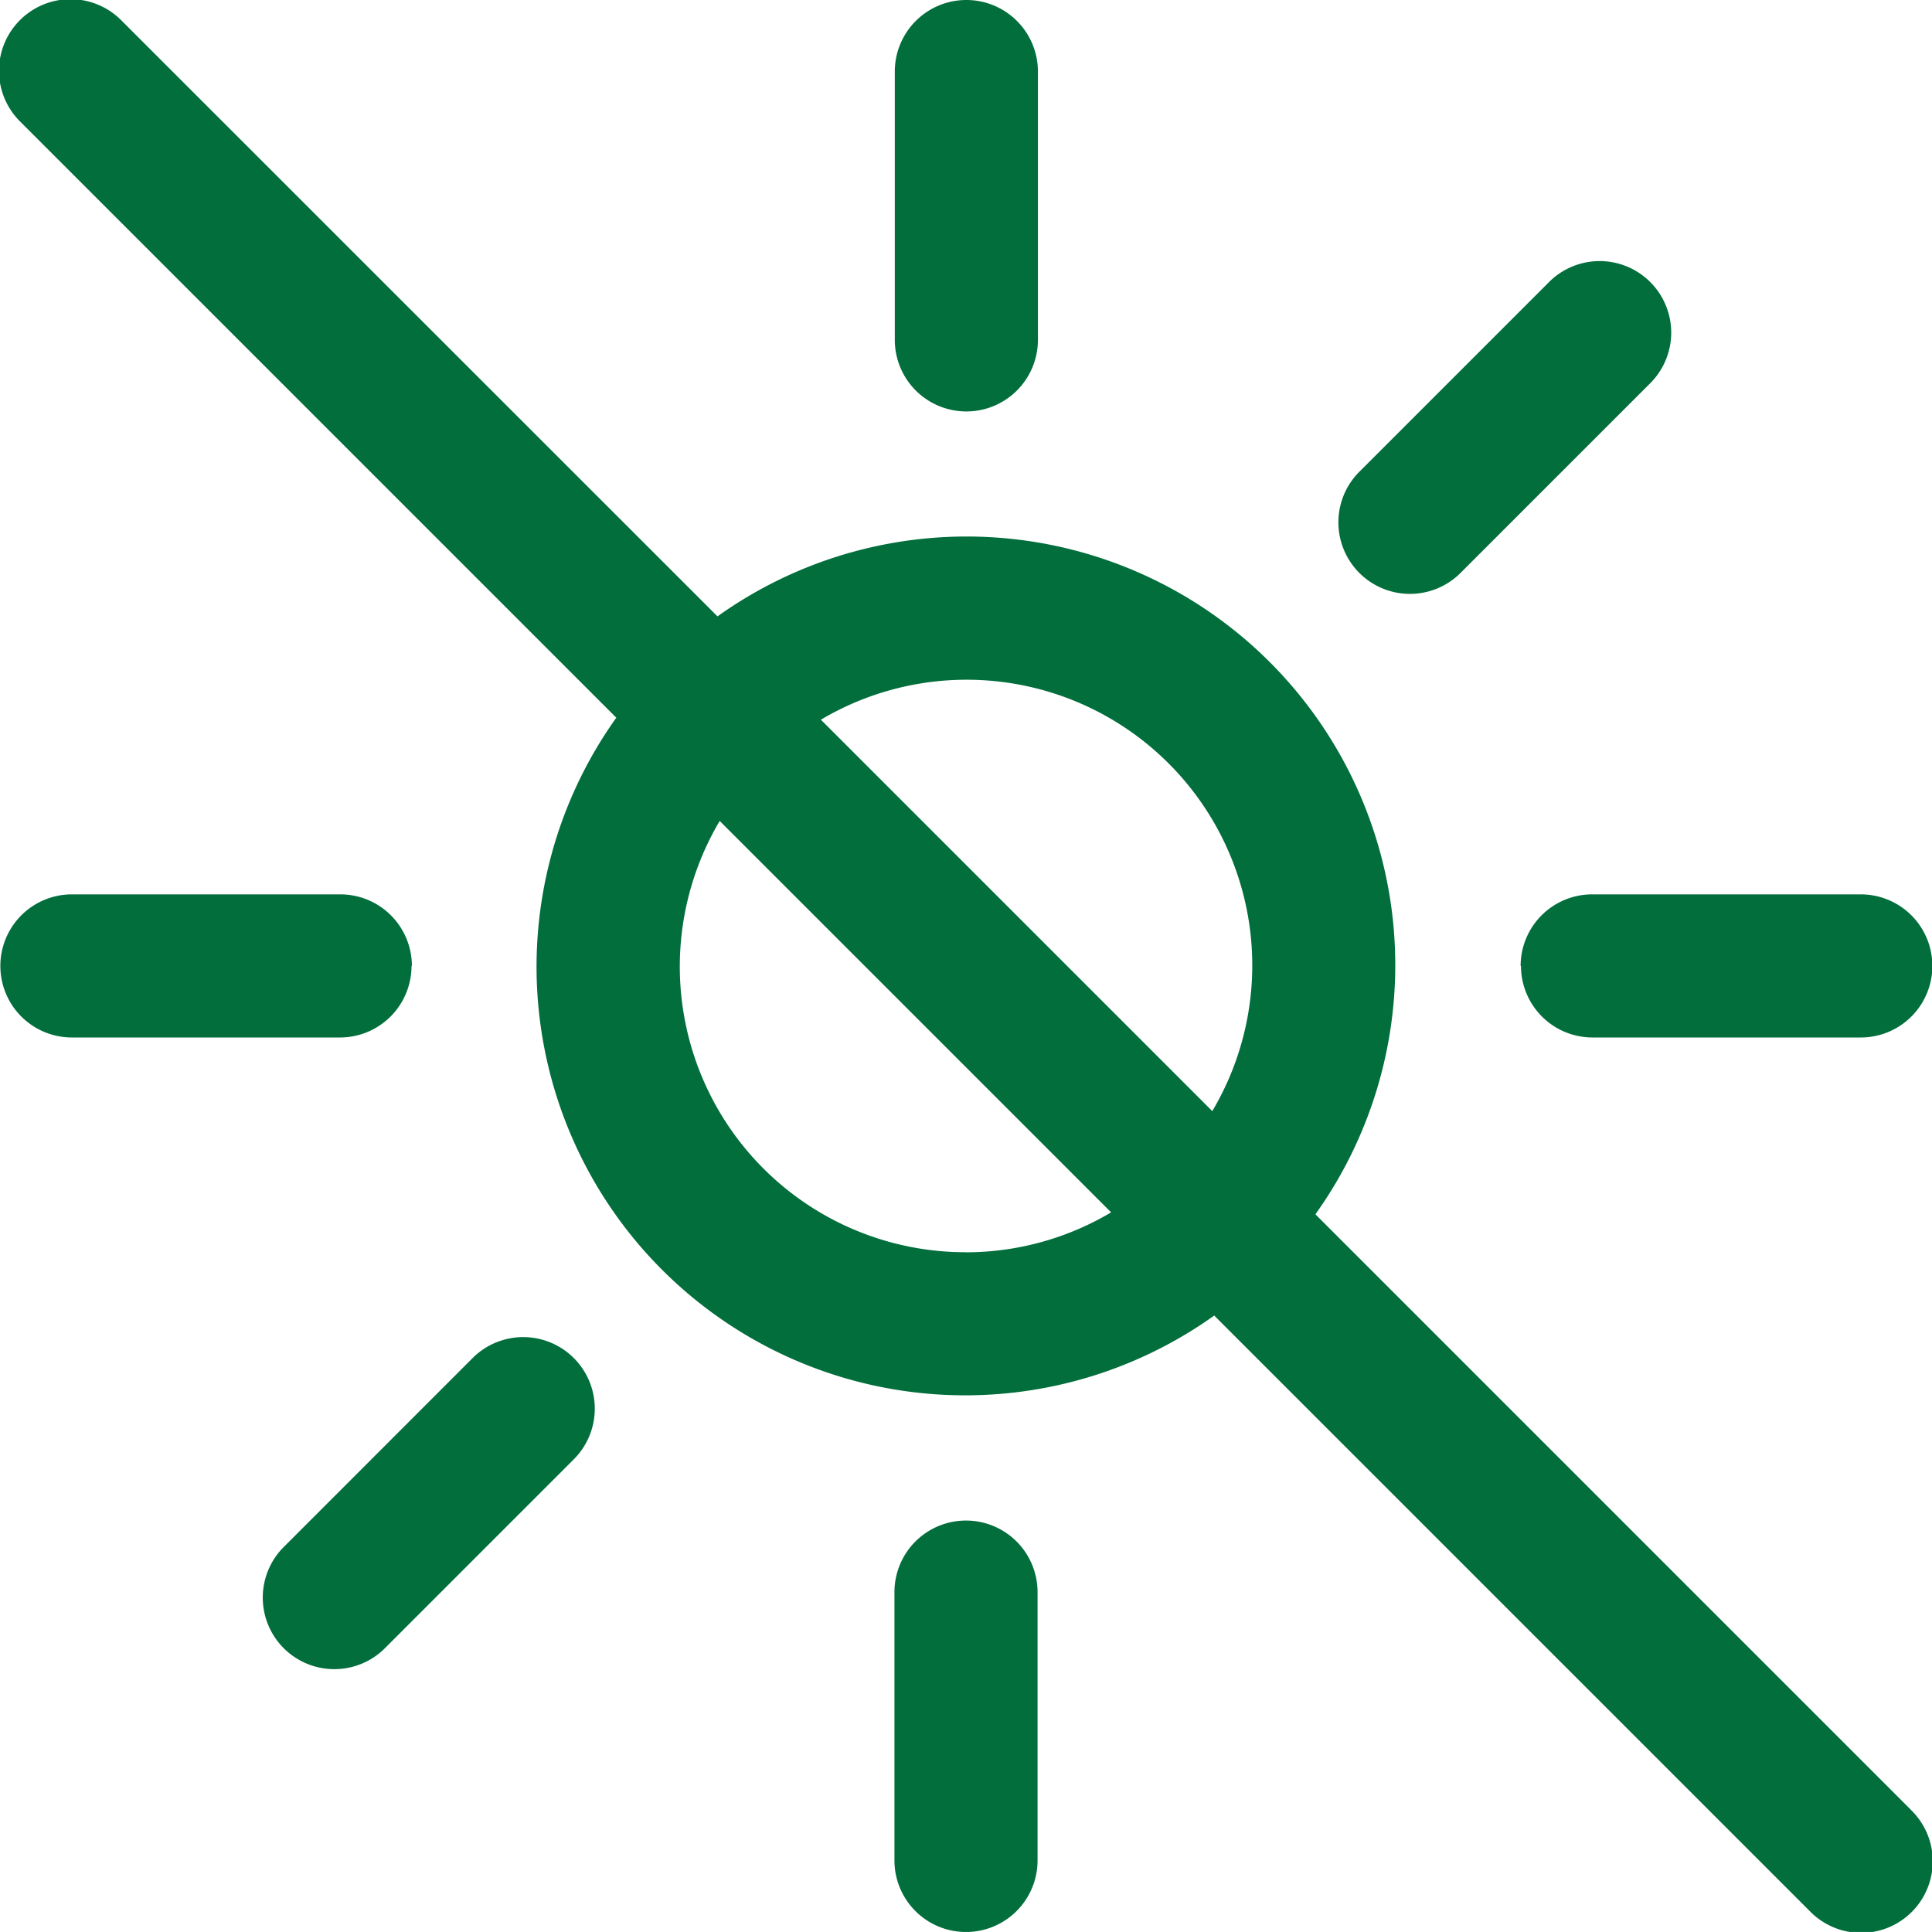
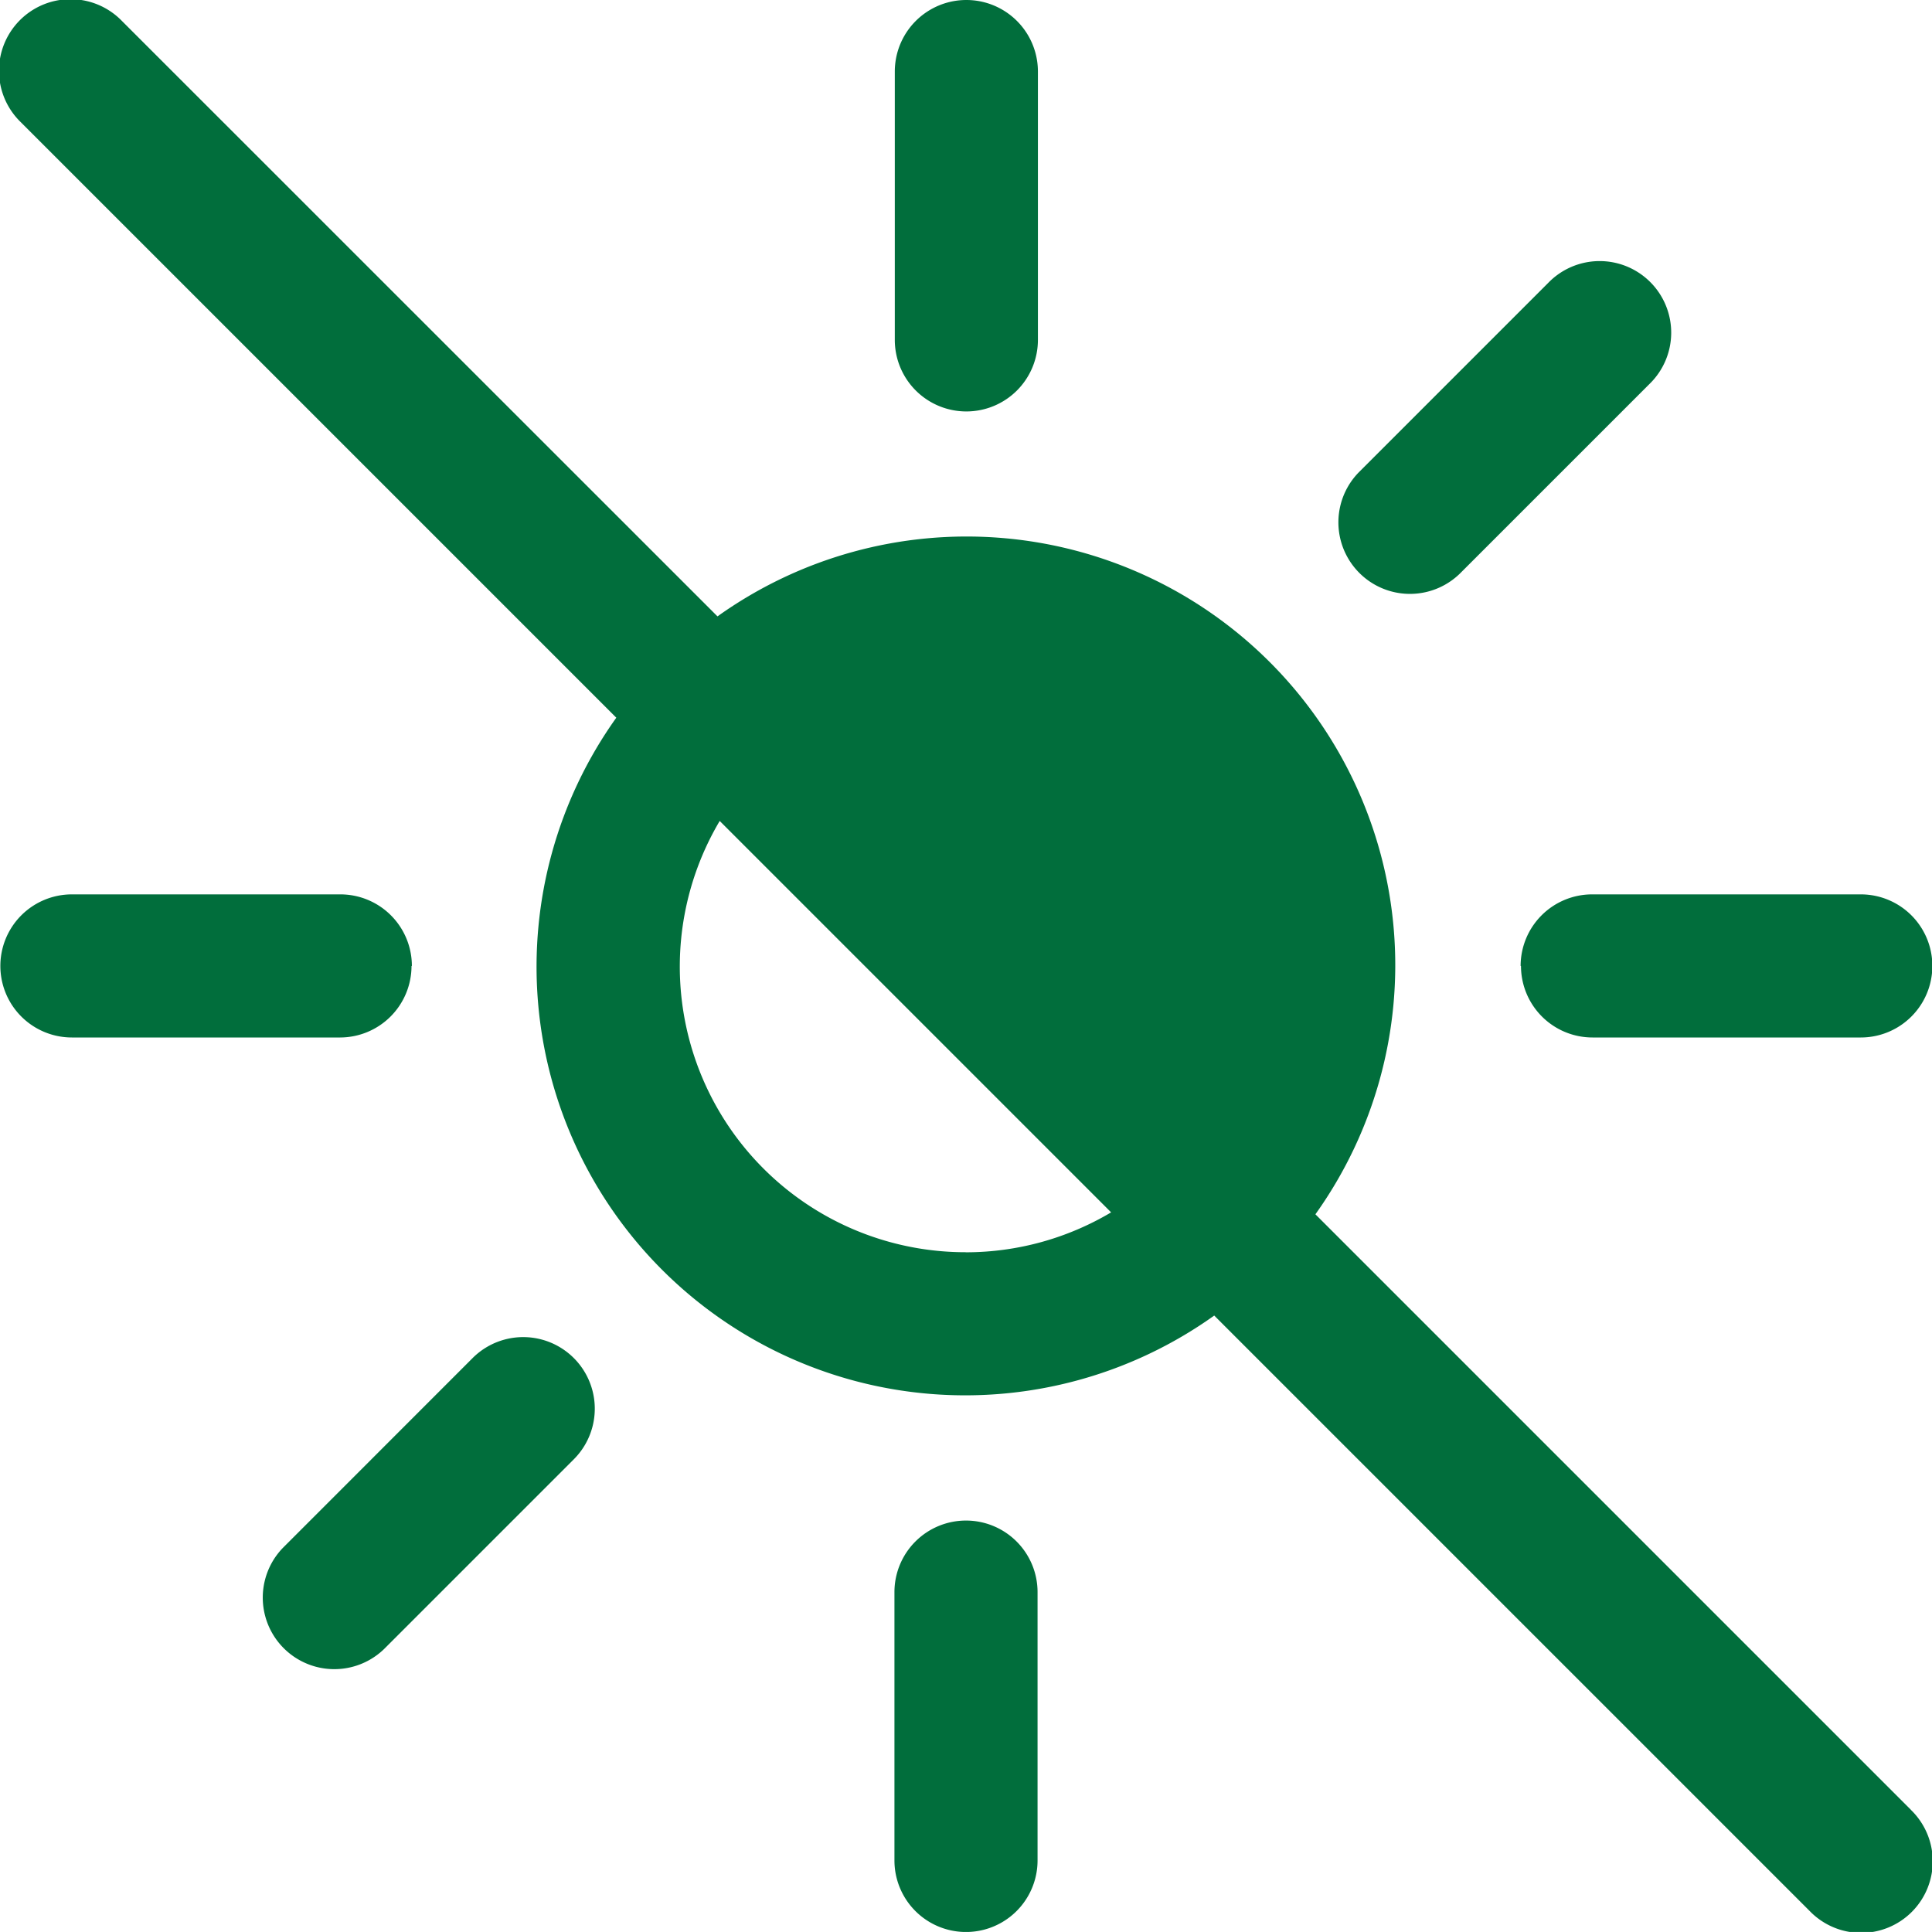
<svg xmlns="http://www.w3.org/2000/svg" width="27" height="26.999" viewBox="0 0 27 26.999">
-   <path id="Blackout_capacity" data-name="Blackout capacity" d="M111.5,33.75a1,1,0,0,0,1-1V29a1,1,0,0,0-2,0v3.75A1,1,0,0,0,111.5,33.75Zm7.751,7.749a1,1,0,0,0,1,1H124a1,1,0,0,0,0-2h-3.75A1,1,0,0,0,119.246,41.5Zm-15.5,0a1,1,0,0,0-1-1H99a1,1,0,0,0,0,2h3.75A1,1,0,0,0,103.746,41.5Zm14.643-5.48,2.651-2.651a1,1,0,1,0-1.414-1.414l-2.651,2.651a1,1,0,0,0,1.414,1.414ZM104.6,46.979l-2.652,2.653a1,1,0,0,0,1.414,1.414l2.652-2.652a1,1,0,0,0-1.414-1.415Zm20.1,6.313-8.322-8.322a5.99,5.99,0,0,0-8.356-8.356L99.7,28.294a1,1,0,1,0-1.414,1.414l8.322,8.322a5.99,5.99,0,0,0,8.356,8.355l8.322,8.322a1,1,0,1,0,1.414-1.414ZM111.495,45.5a3.992,3.992,0,0,1-3.442-6.027l5.47,5.47a3.974,3.974,0,0,1-2.028.558Zm3.442-1.972-5.47-5.47a3.992,3.992,0,0,1,5.47,5.47Zm-3.442,5.722a1,1,0,0,0-1,1V54a1,1,0,0,0,2,0V50.25A1,1,0,0,0,111.495,49.25Z" transform="translate(-97.995 -28)" fill="#016e3c" />
+   <path id="Blackout_capacity" data-name="Blackout capacity" d="M111.5,33.75a1,1,0,0,0,1-1V29a1,1,0,0,0-2,0v3.75A1,1,0,0,0,111.5,33.75Zm7.751,7.749a1,1,0,0,0,1,1H124a1,1,0,0,0,0-2h-3.75A1,1,0,0,0,119.246,41.5Zm-15.5,0a1,1,0,0,0-1-1H99a1,1,0,0,0,0,2h3.75A1,1,0,0,0,103.746,41.5Zm14.643-5.48,2.651-2.651a1,1,0,1,0-1.414-1.414l-2.651,2.651a1,1,0,0,0,1.414,1.414ZM104.6,46.979l-2.652,2.653a1,1,0,0,0,1.414,1.414l2.652-2.652a1,1,0,0,0-1.414-1.415Zm20.1,6.313-8.322-8.322a5.99,5.99,0,0,0-8.356-8.356L99.7,28.294a1,1,0,1,0-1.414,1.414l8.322,8.322a5.99,5.99,0,0,0,8.356,8.355l8.322,8.322a1,1,0,1,0,1.414-1.414ZM111.495,45.5a3.992,3.992,0,0,1-3.442-6.027l5.47,5.47a3.974,3.974,0,0,1-2.028.558Zm3.442-1.972-5.47-5.47Zm-3.442,5.722a1,1,0,0,0-1,1V54a1,1,0,0,0,2,0V50.25A1,1,0,0,0,111.495,49.25Z" transform="translate(-97.995 -28)" fill="#016e3c" />
</svg>